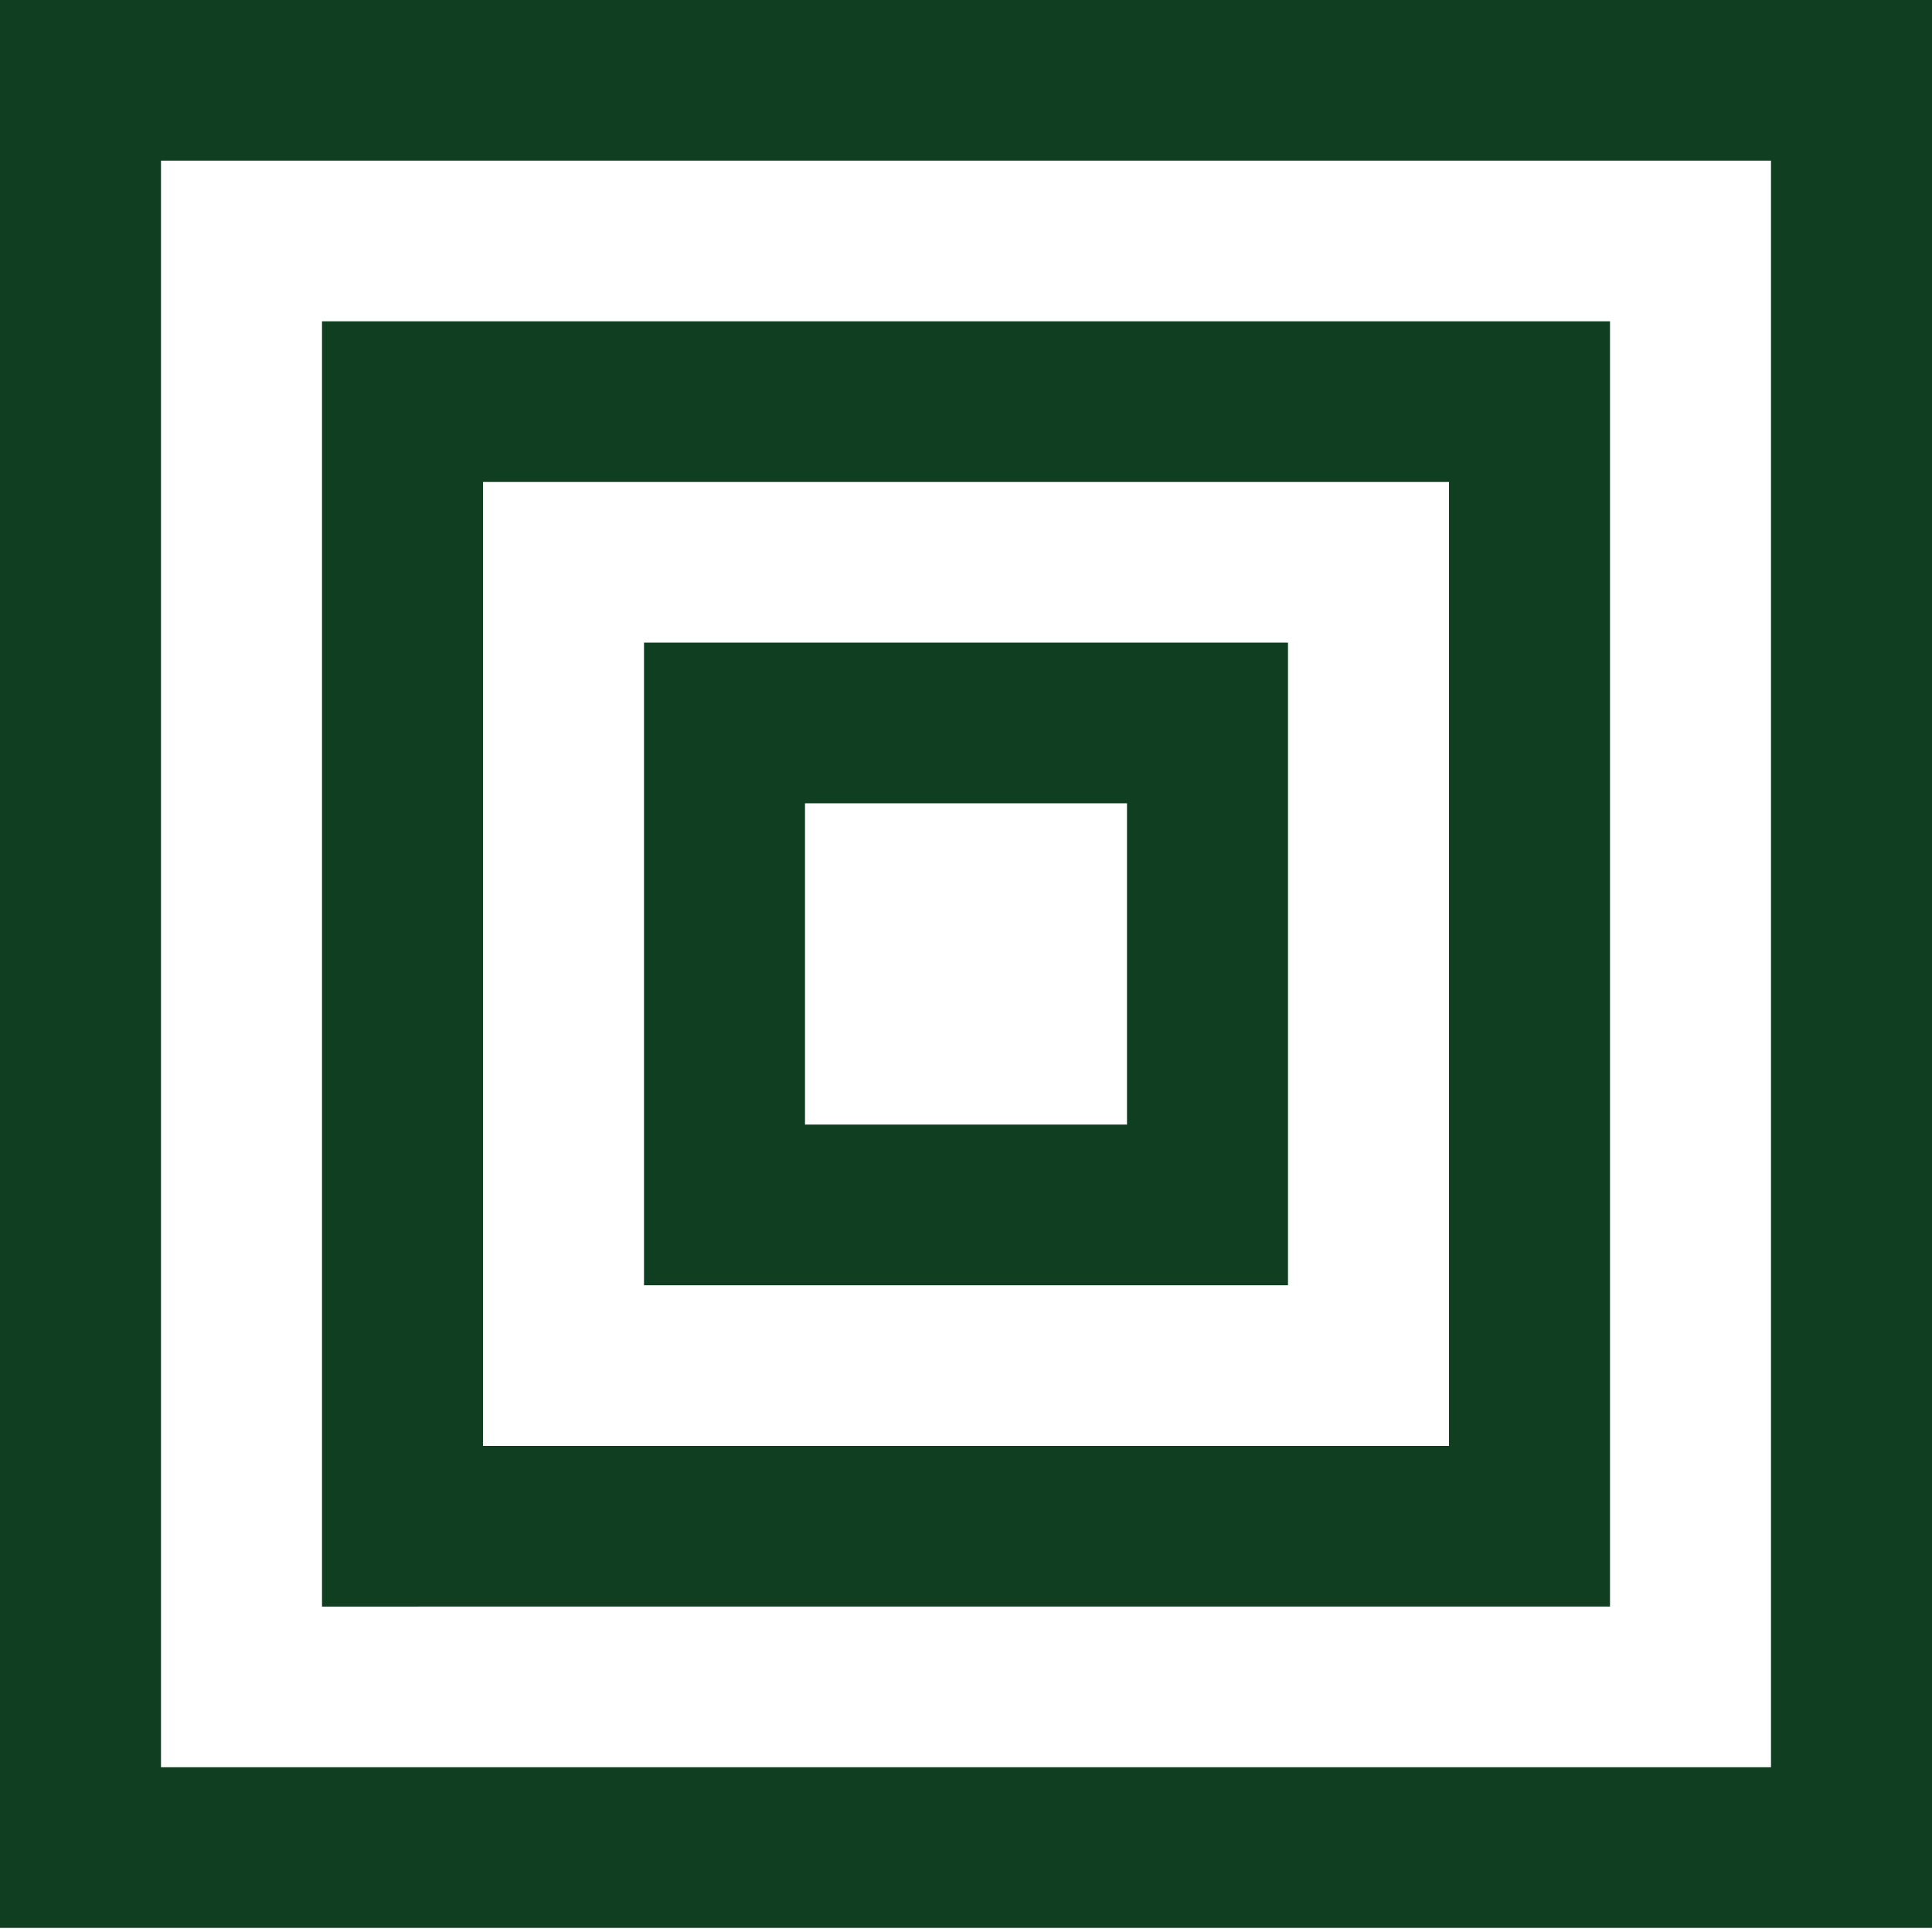
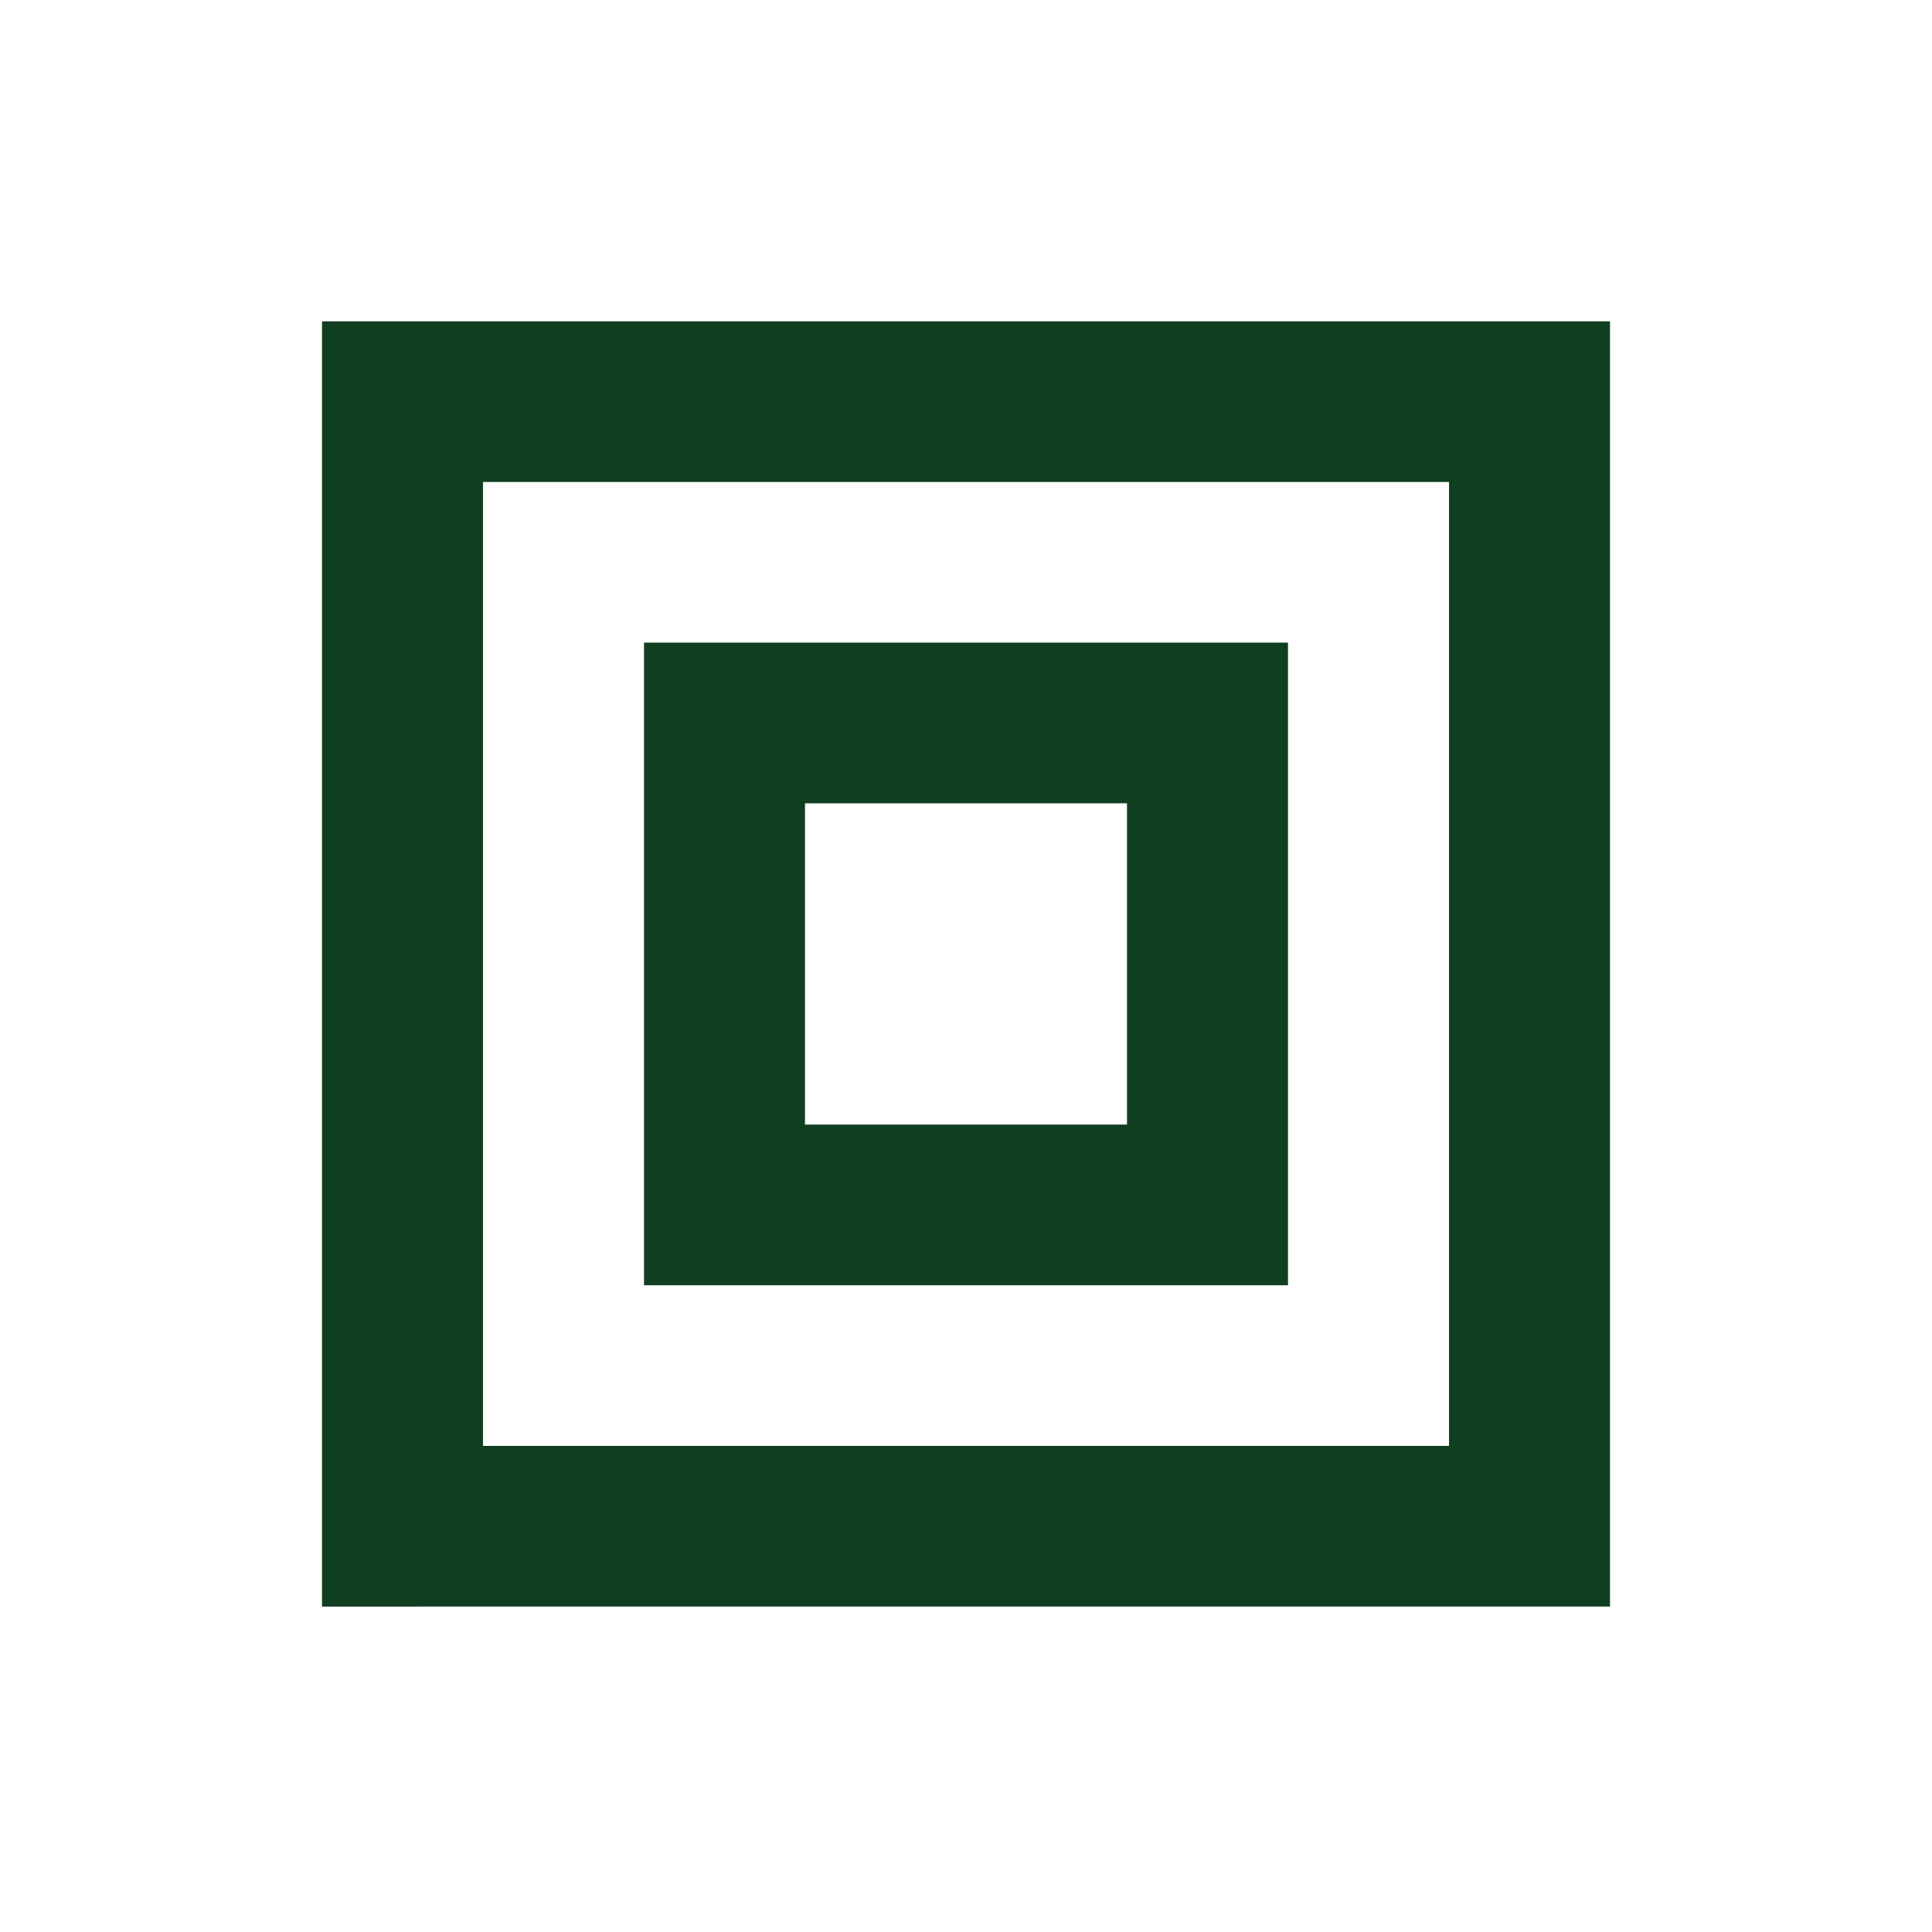
<svg xmlns="http://www.w3.org/2000/svg" xml:space="preserve" viewBox="0 0 300 300" height="300px" width="300px" y="0px" x="0px" id="Layer_1" version="1.1">
  <g>
-     <path d="M275,0H25H0v24.946v249.471v24.945h25h250h25v-24.945V24.946V0H275z M275,274.417H25V24.946h250V274.417z" fill="#0F3F20" />
    <path d="M250.001,249.467v-16.631v-8.314V74.84V49.895h-25H75H50.001v199.573H75H250.001z M75,74.84h150.001   v149.682H75V74.84z" fill="#0F3F20" />
    <path d="M125,99.787h-25v99.788h25h74.998v-8.316V99.787H175H125z M175,174.627h-50v-49.893h50V174.627z" fill="#0F3F20" />
  </g>
</svg>